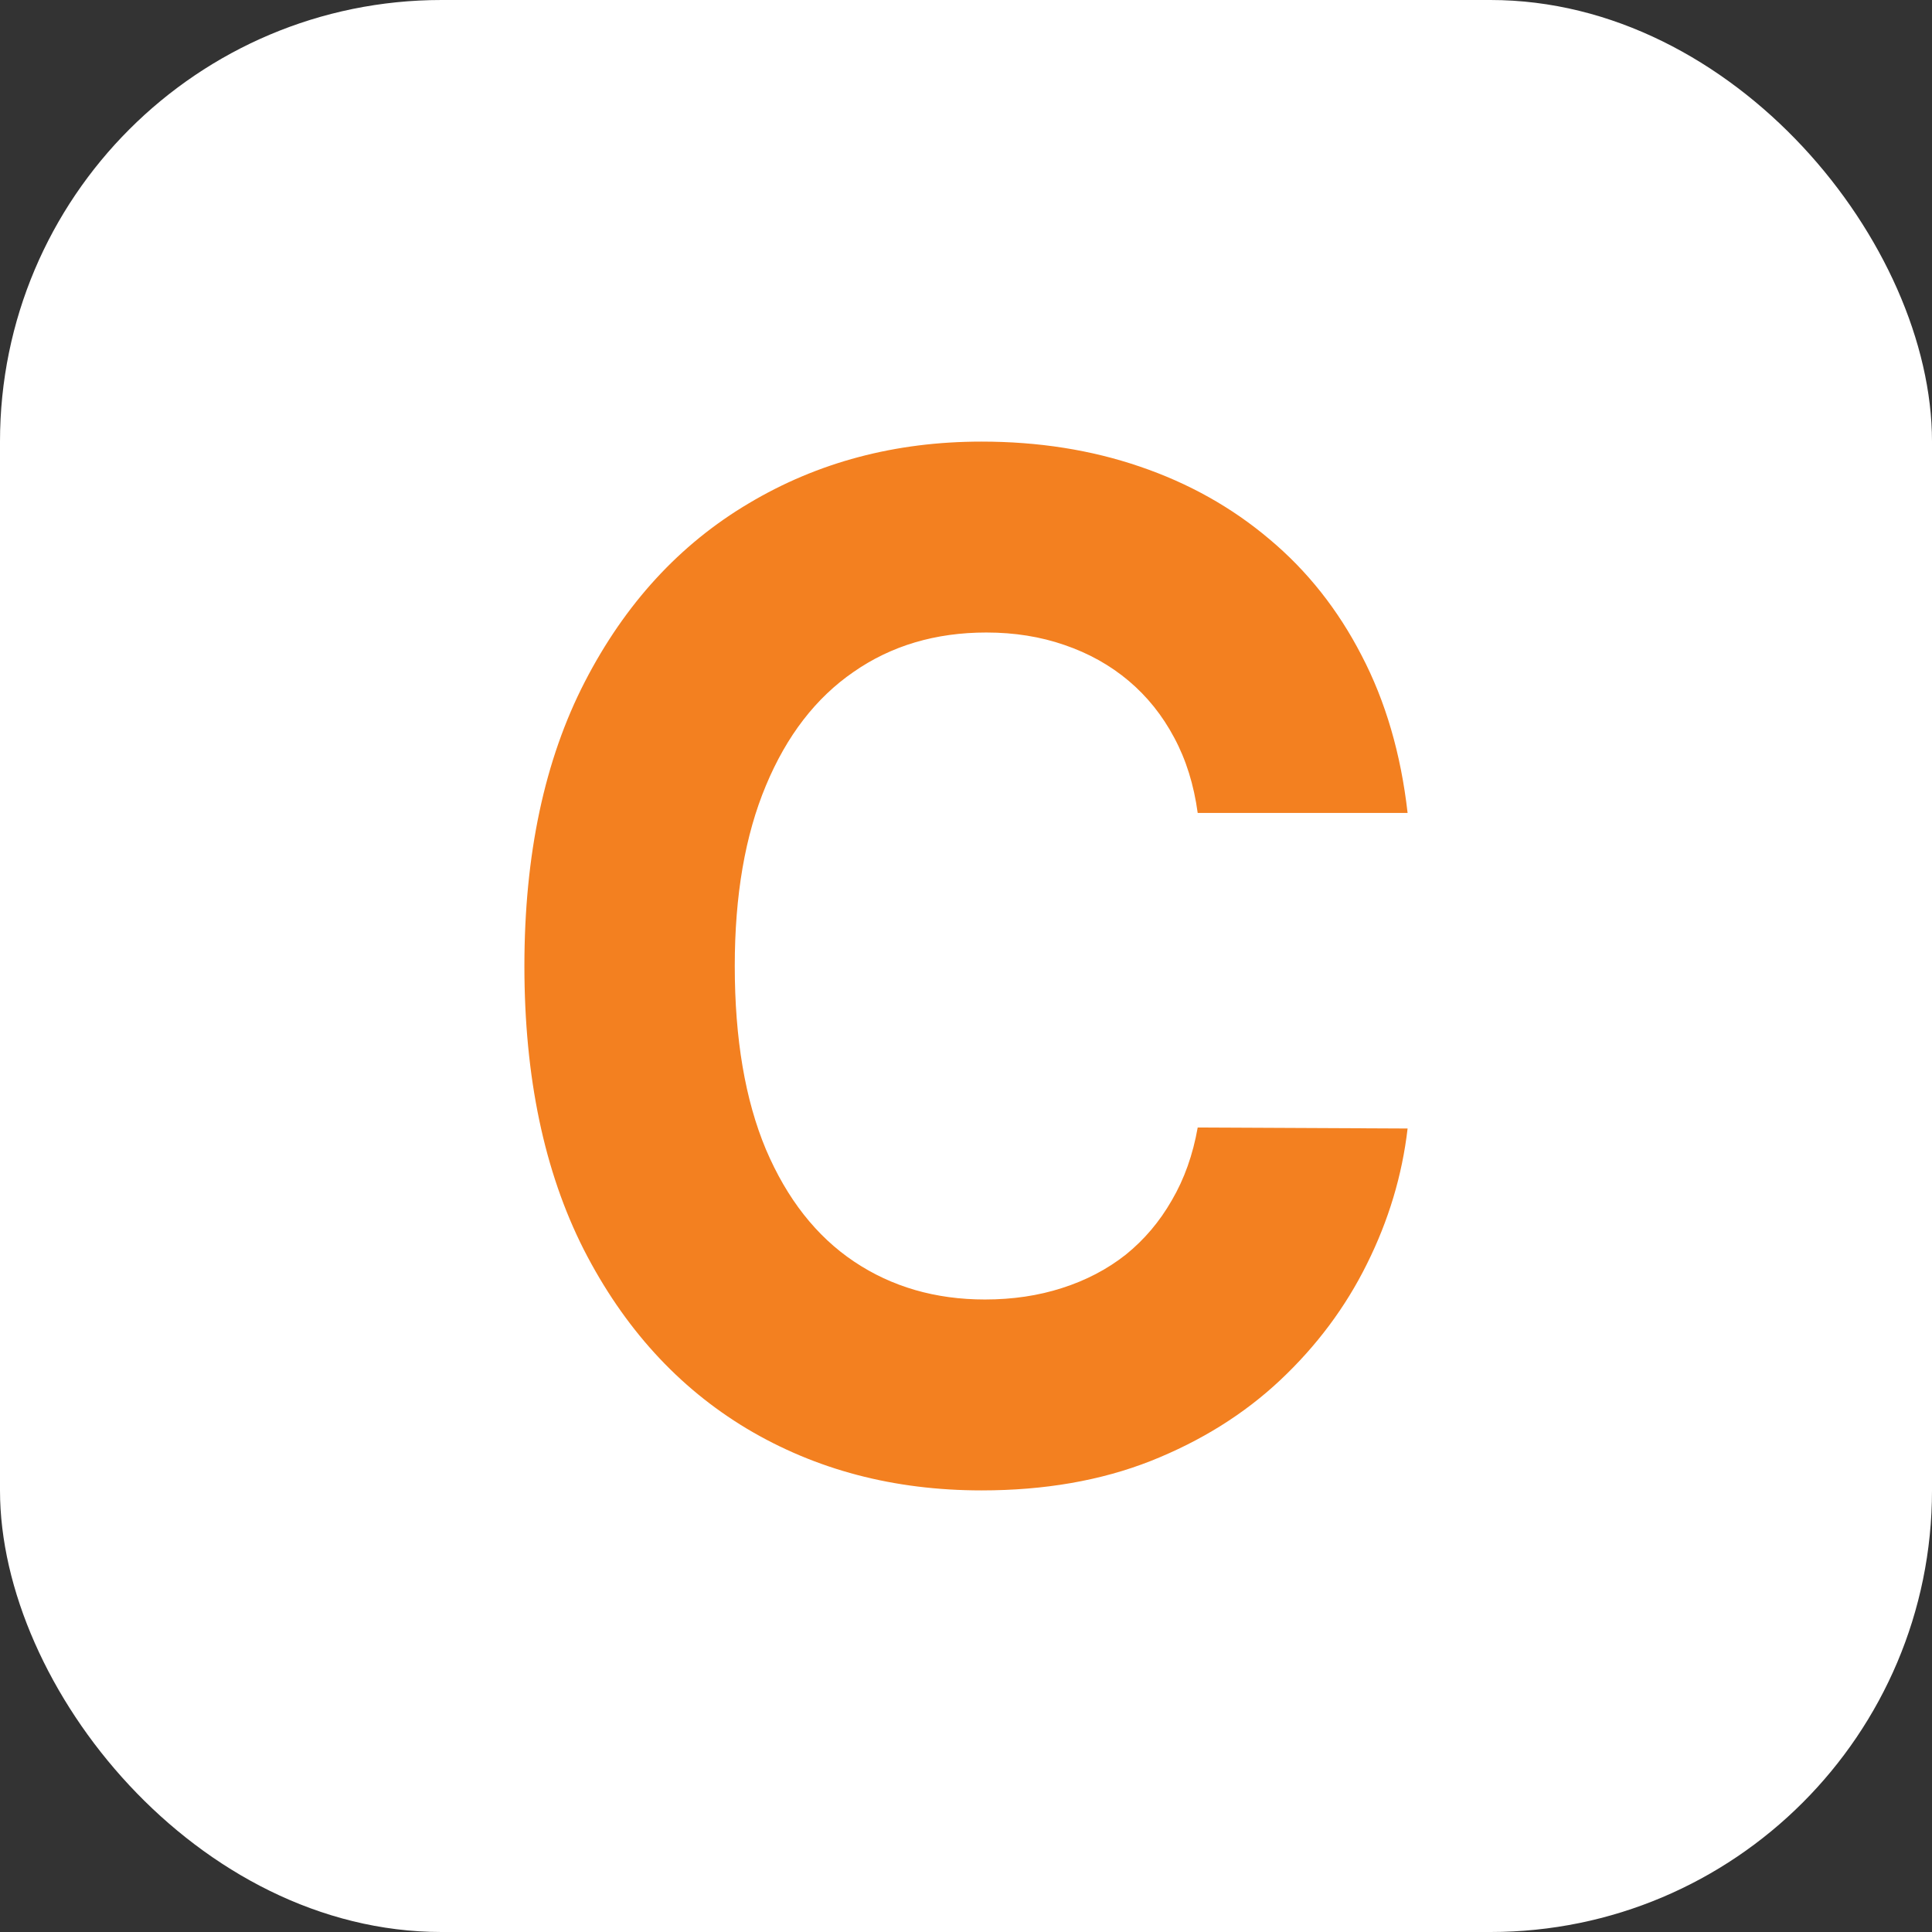
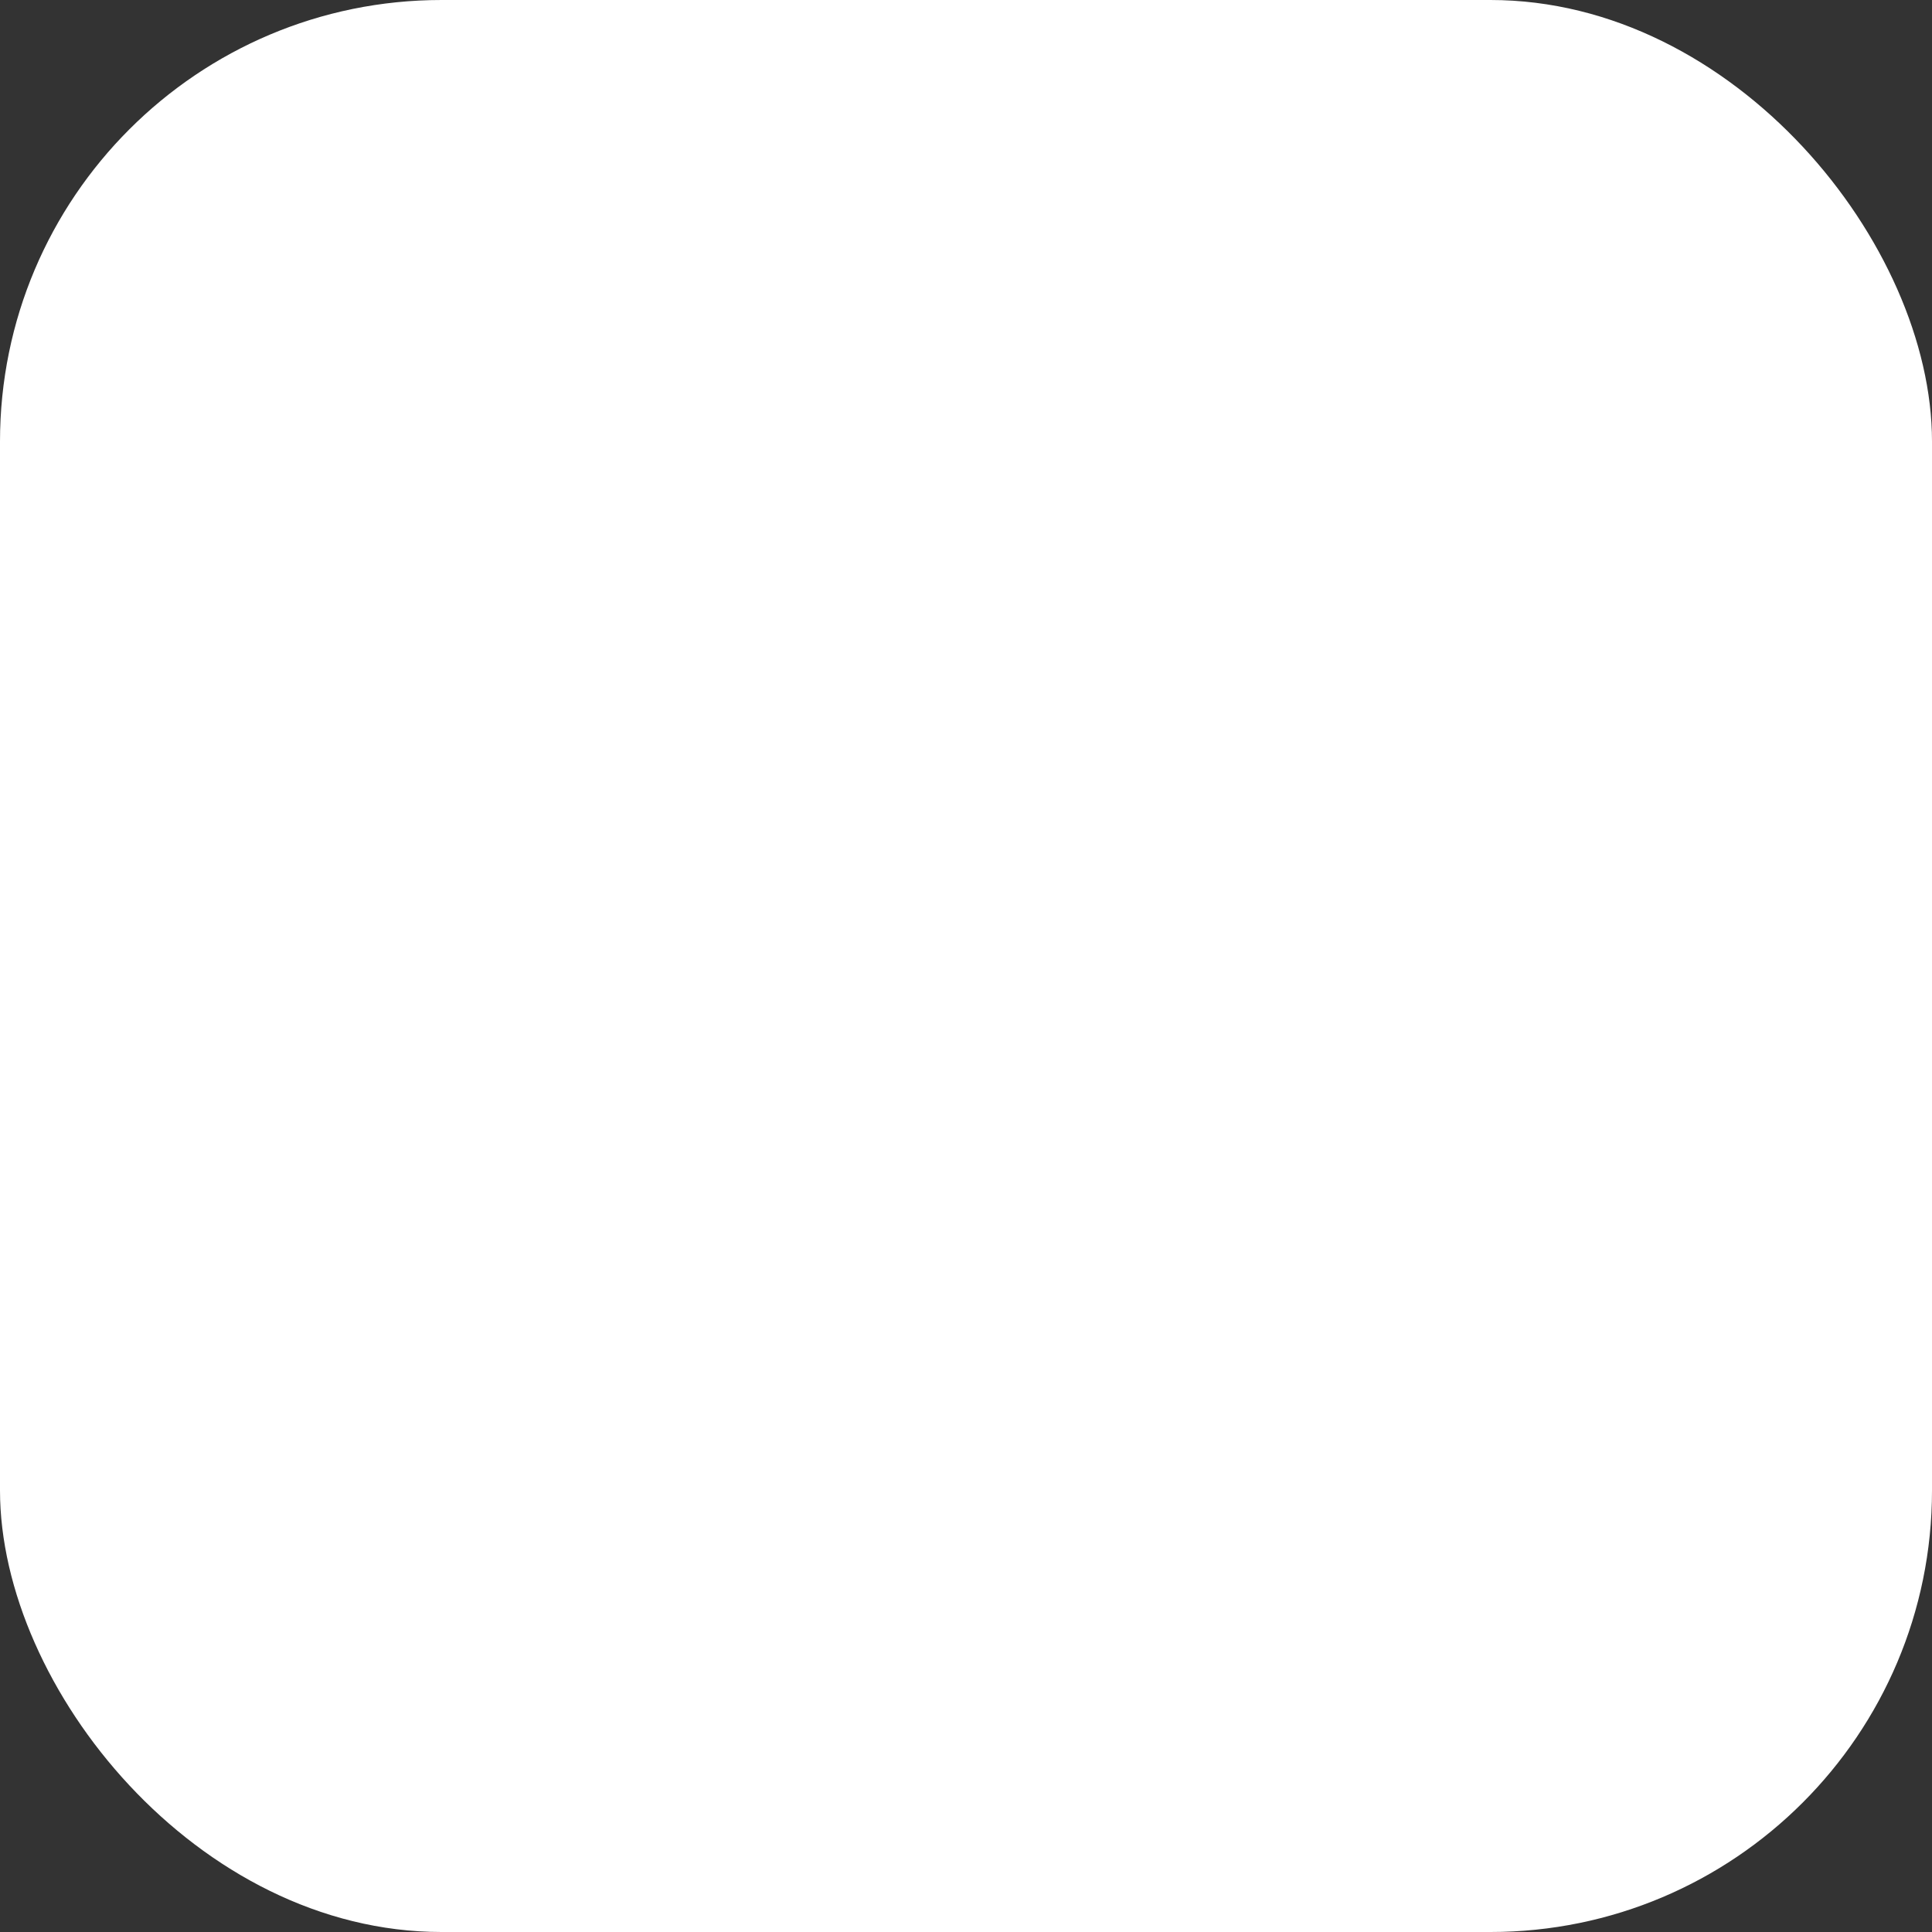
<svg xmlns="http://www.w3.org/2000/svg" width="70" height="70" viewBox="0 0 70 70" fill="none">
  <rect x="0" y="0" width="70" height="70" fill="#333333" stroke="none" />
  <rect width="70" height="70" rx="16" fill="white" />
-   <path d="M51 29.455H43.395C43.256 28.432 42.972 27.523 42.544 26.728C42.116 25.921 41.566 25.235 40.895 24.669C40.223 24.103 39.448 23.67 38.568 23.369C37.7 23.068 36.757 22.917 35.738 22.917C33.898 22.917 32.294 23.393 30.928 24.344C29.562 25.283 28.503 26.656 27.751 28.462C26.999 30.256 26.622 32.435 26.622 35C26.622 37.637 26.999 39.852 27.751 41.646C28.515 43.44 29.58 44.795 30.946 45.71C32.312 46.625 33.892 47.083 35.686 47.083C36.693 47.083 37.625 46.944 38.481 46.667C39.349 46.39 40.119 45.987 40.791 45.457C41.462 44.915 42.017 44.259 42.457 43.489C42.909 42.718 43.221 41.839 43.395 40.852L51 40.888C50.803 42.586 50.311 44.223 49.524 45.8C48.749 47.366 47.701 48.768 46.381 50.009C45.073 51.237 43.511 52.212 41.693 52.934C39.888 53.645 37.845 54 35.564 54C32.393 54 29.557 53.254 27.056 51.761C24.568 50.267 22.6 48.106 21.153 45.277C19.718 42.447 19 39.022 19 35C19 30.966 19.729 27.535 21.188 24.705C22.646 21.876 24.626 19.721 27.126 18.239C29.626 16.747 32.439 16 35.564 16C37.625 16 39.535 16.301 41.294 16.903C43.065 17.505 44.634 18.384 45.999 19.54C47.365 20.684 48.477 22.087 49.333 23.748C50.201 25.41 50.757 27.312 51 29.455Z" fill="#F38020" />
</svg>